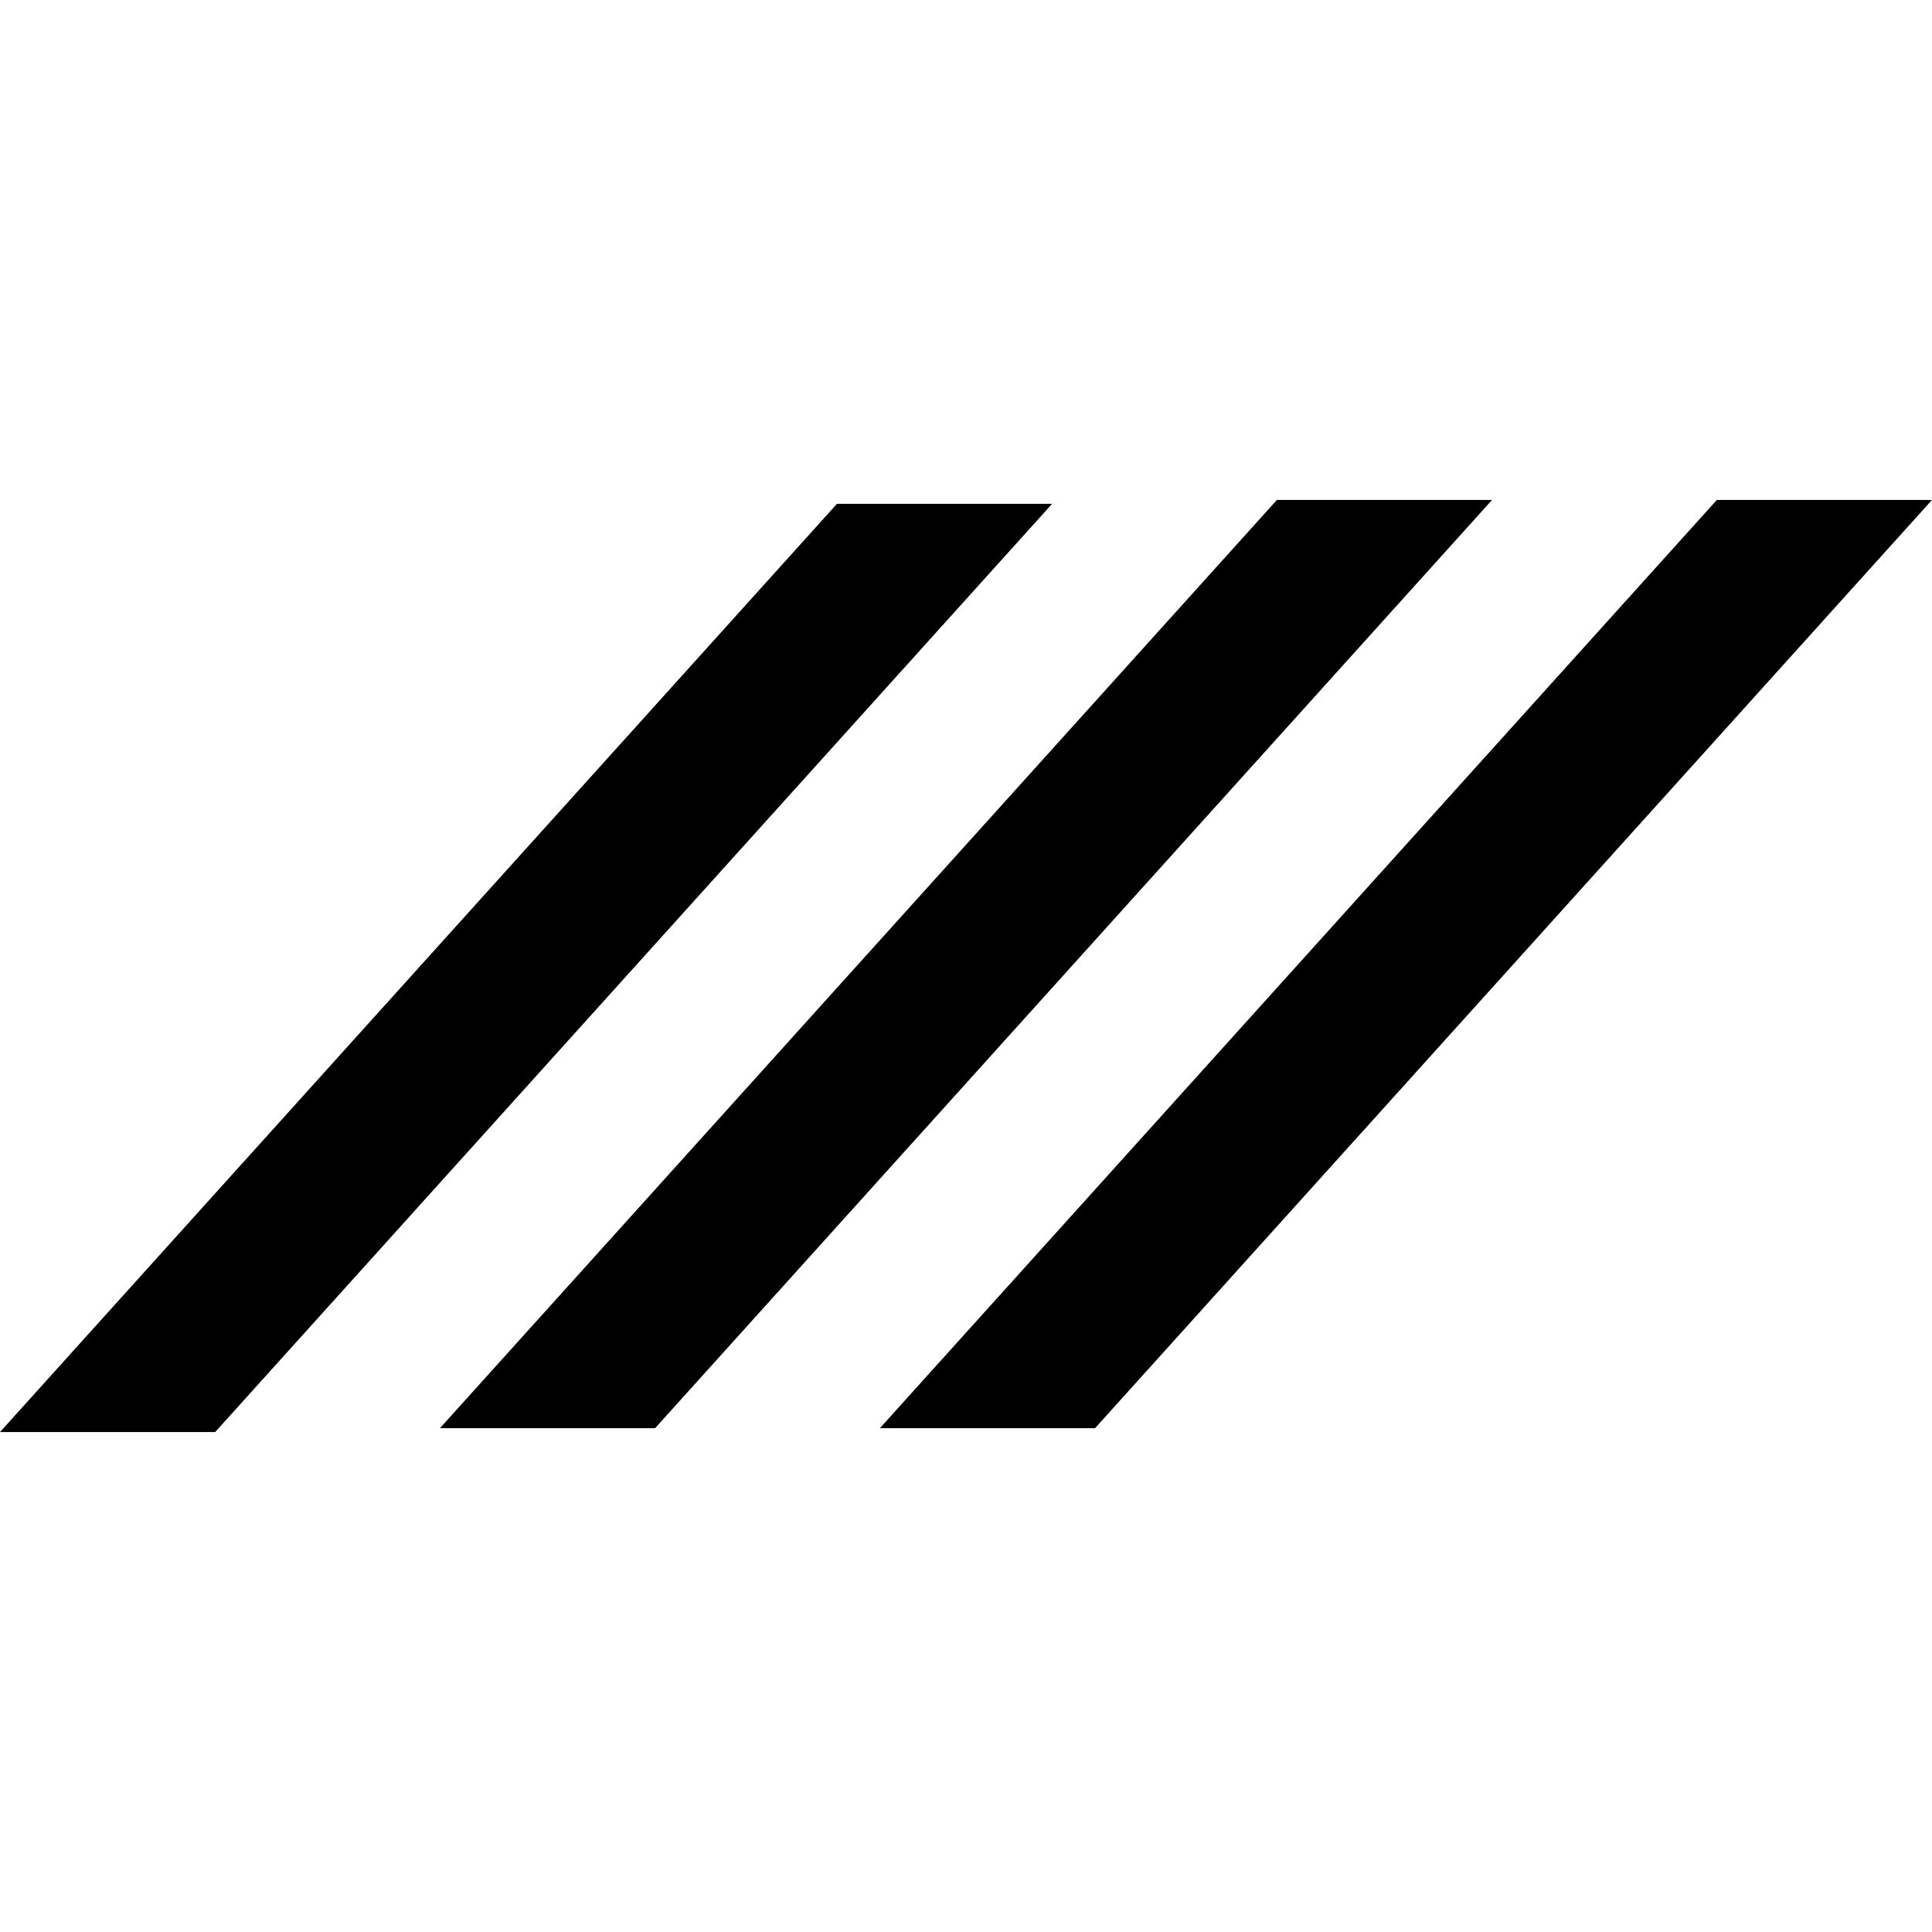
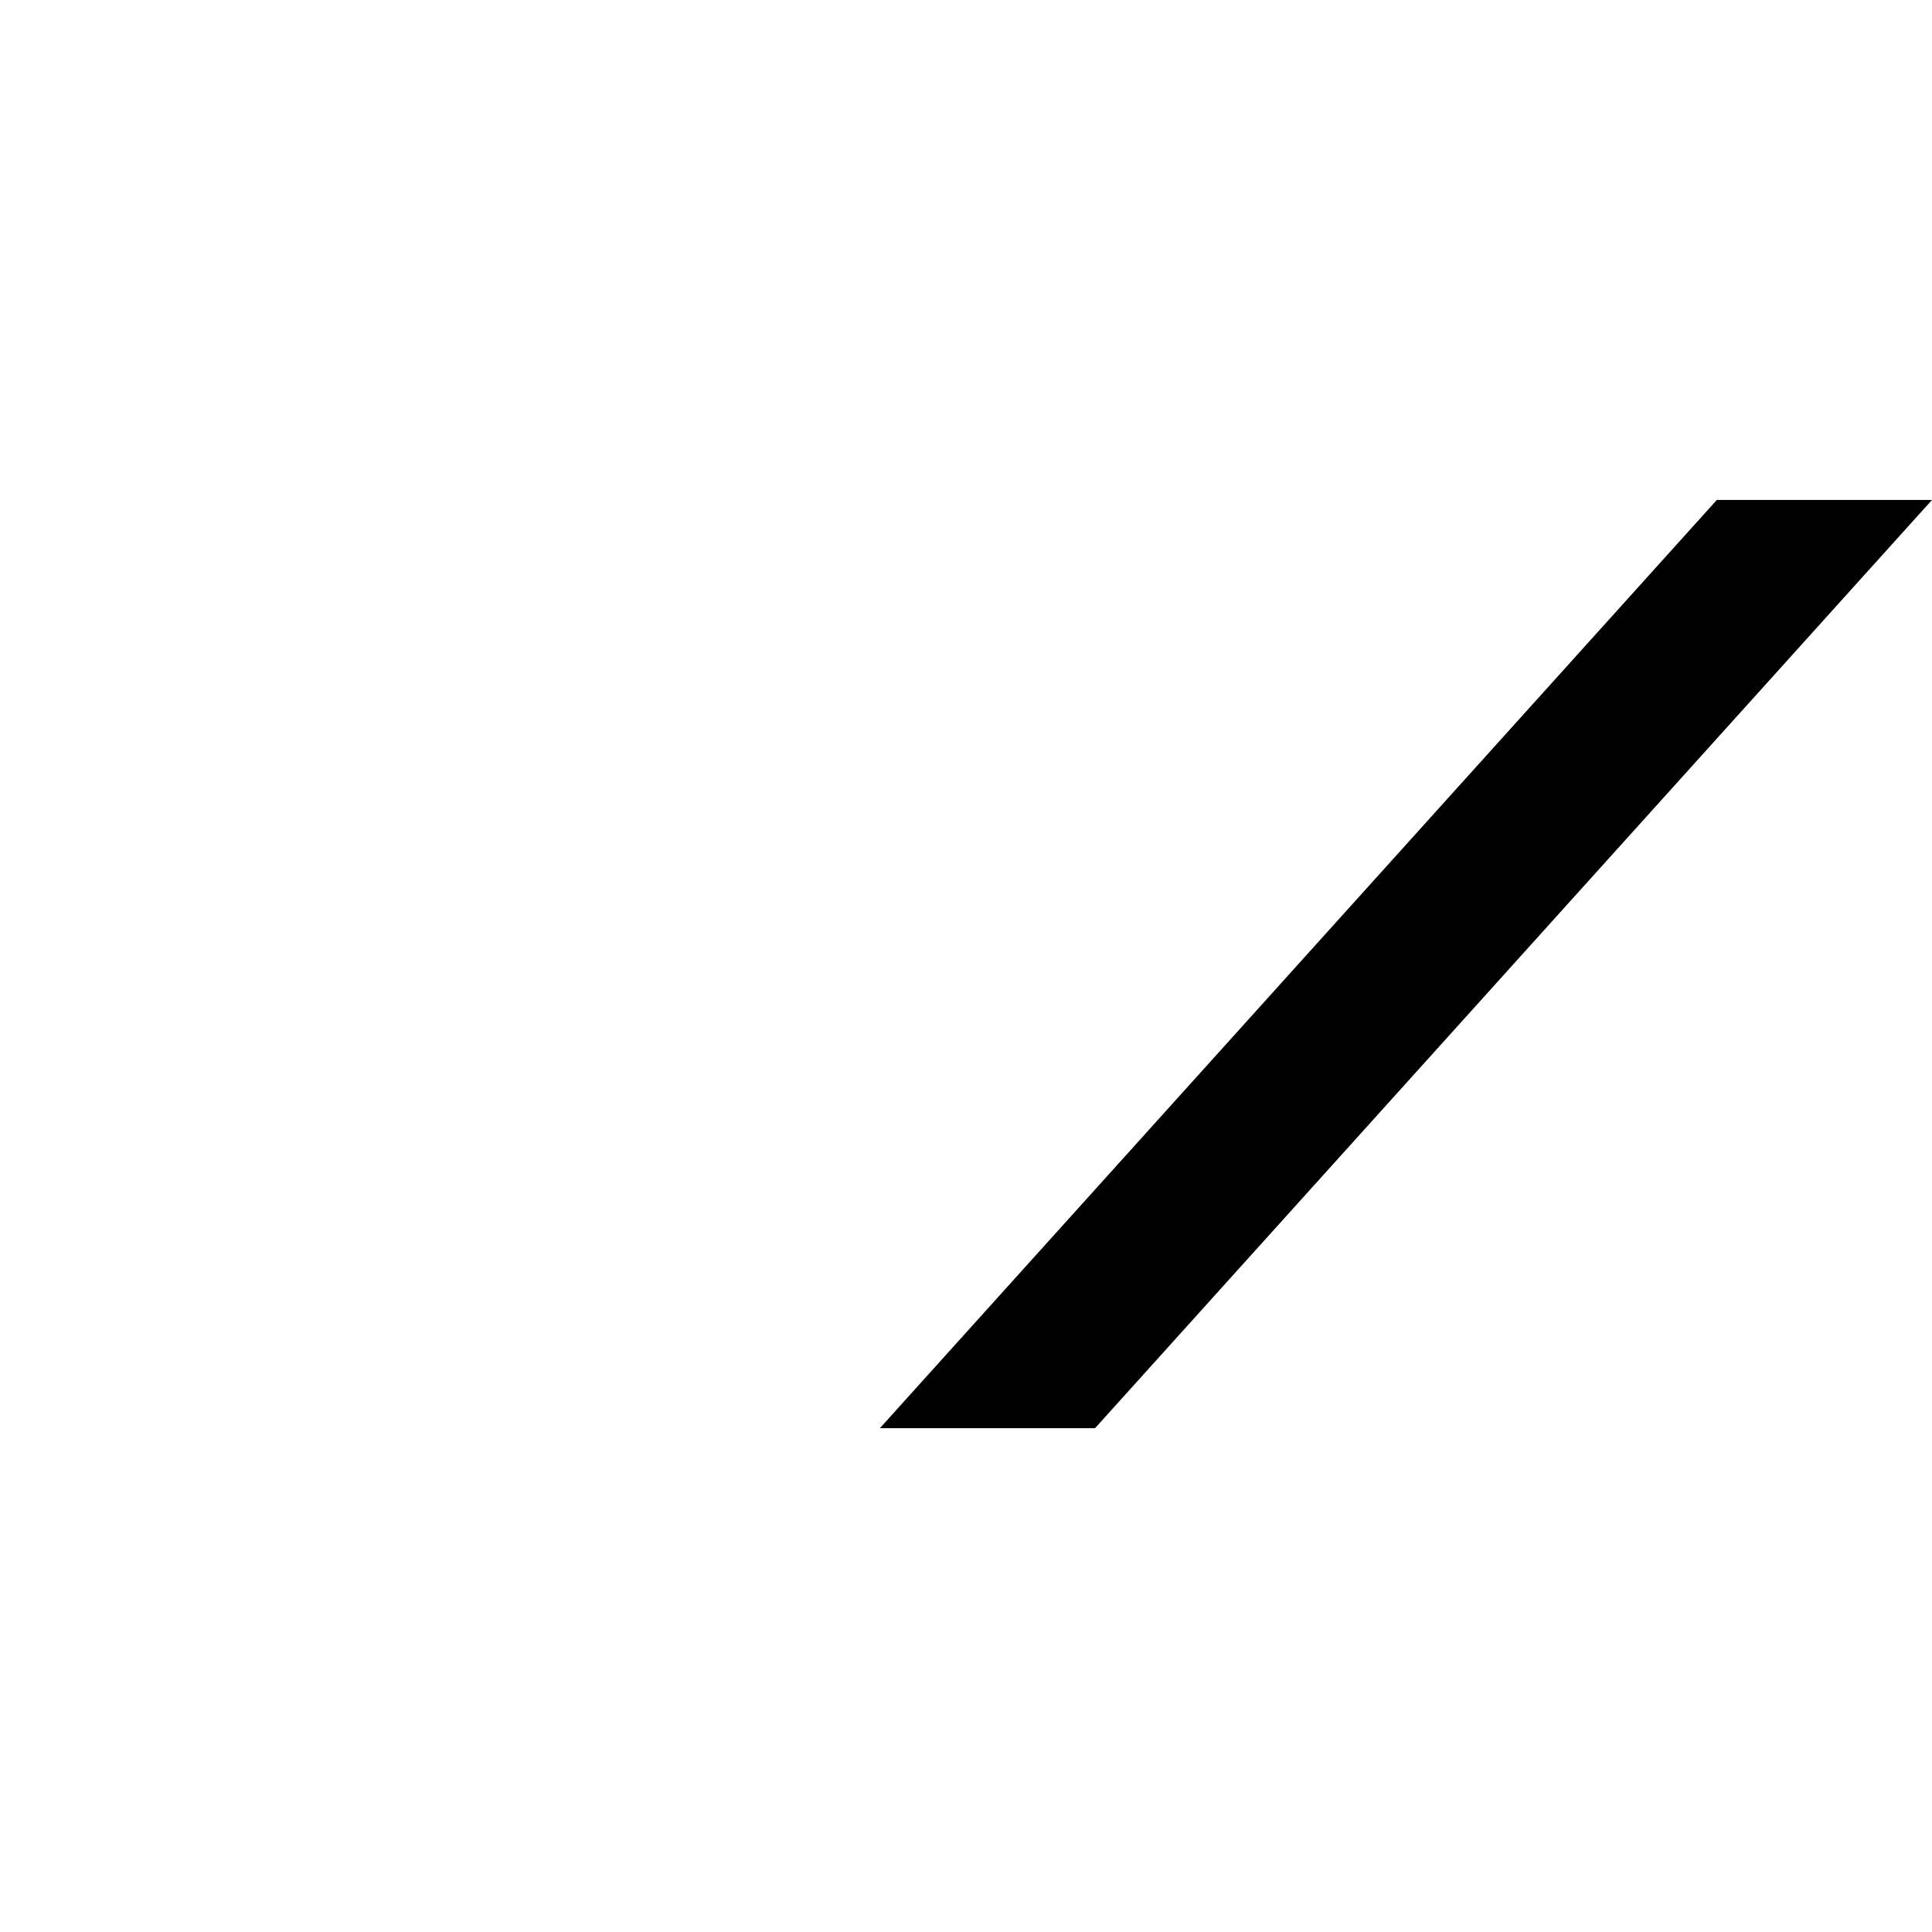
<svg xmlns="http://www.w3.org/2000/svg" id="taeru-favicon-pinned-tab" viewBox="0 0 512 512">
  <defs>
    <style>.cls-1{fill:#000;}</style>
  </defs>
-   <path class="cls-1" d="M221.8 133.52 0 379.51 57.02 379.51 278.82 133.52 221.8 133.52z" />
-   <path class="cls-1" d="M338.39 132.49 116.59 378.48 173.61 378.48 395.41 132.49 338.39 132.49z" />
  <path class="cls-1" d="M454.98 132.49 233.18 378.48 290.2 378.48 512 132.49 454.98 132.49z" />
</svg>